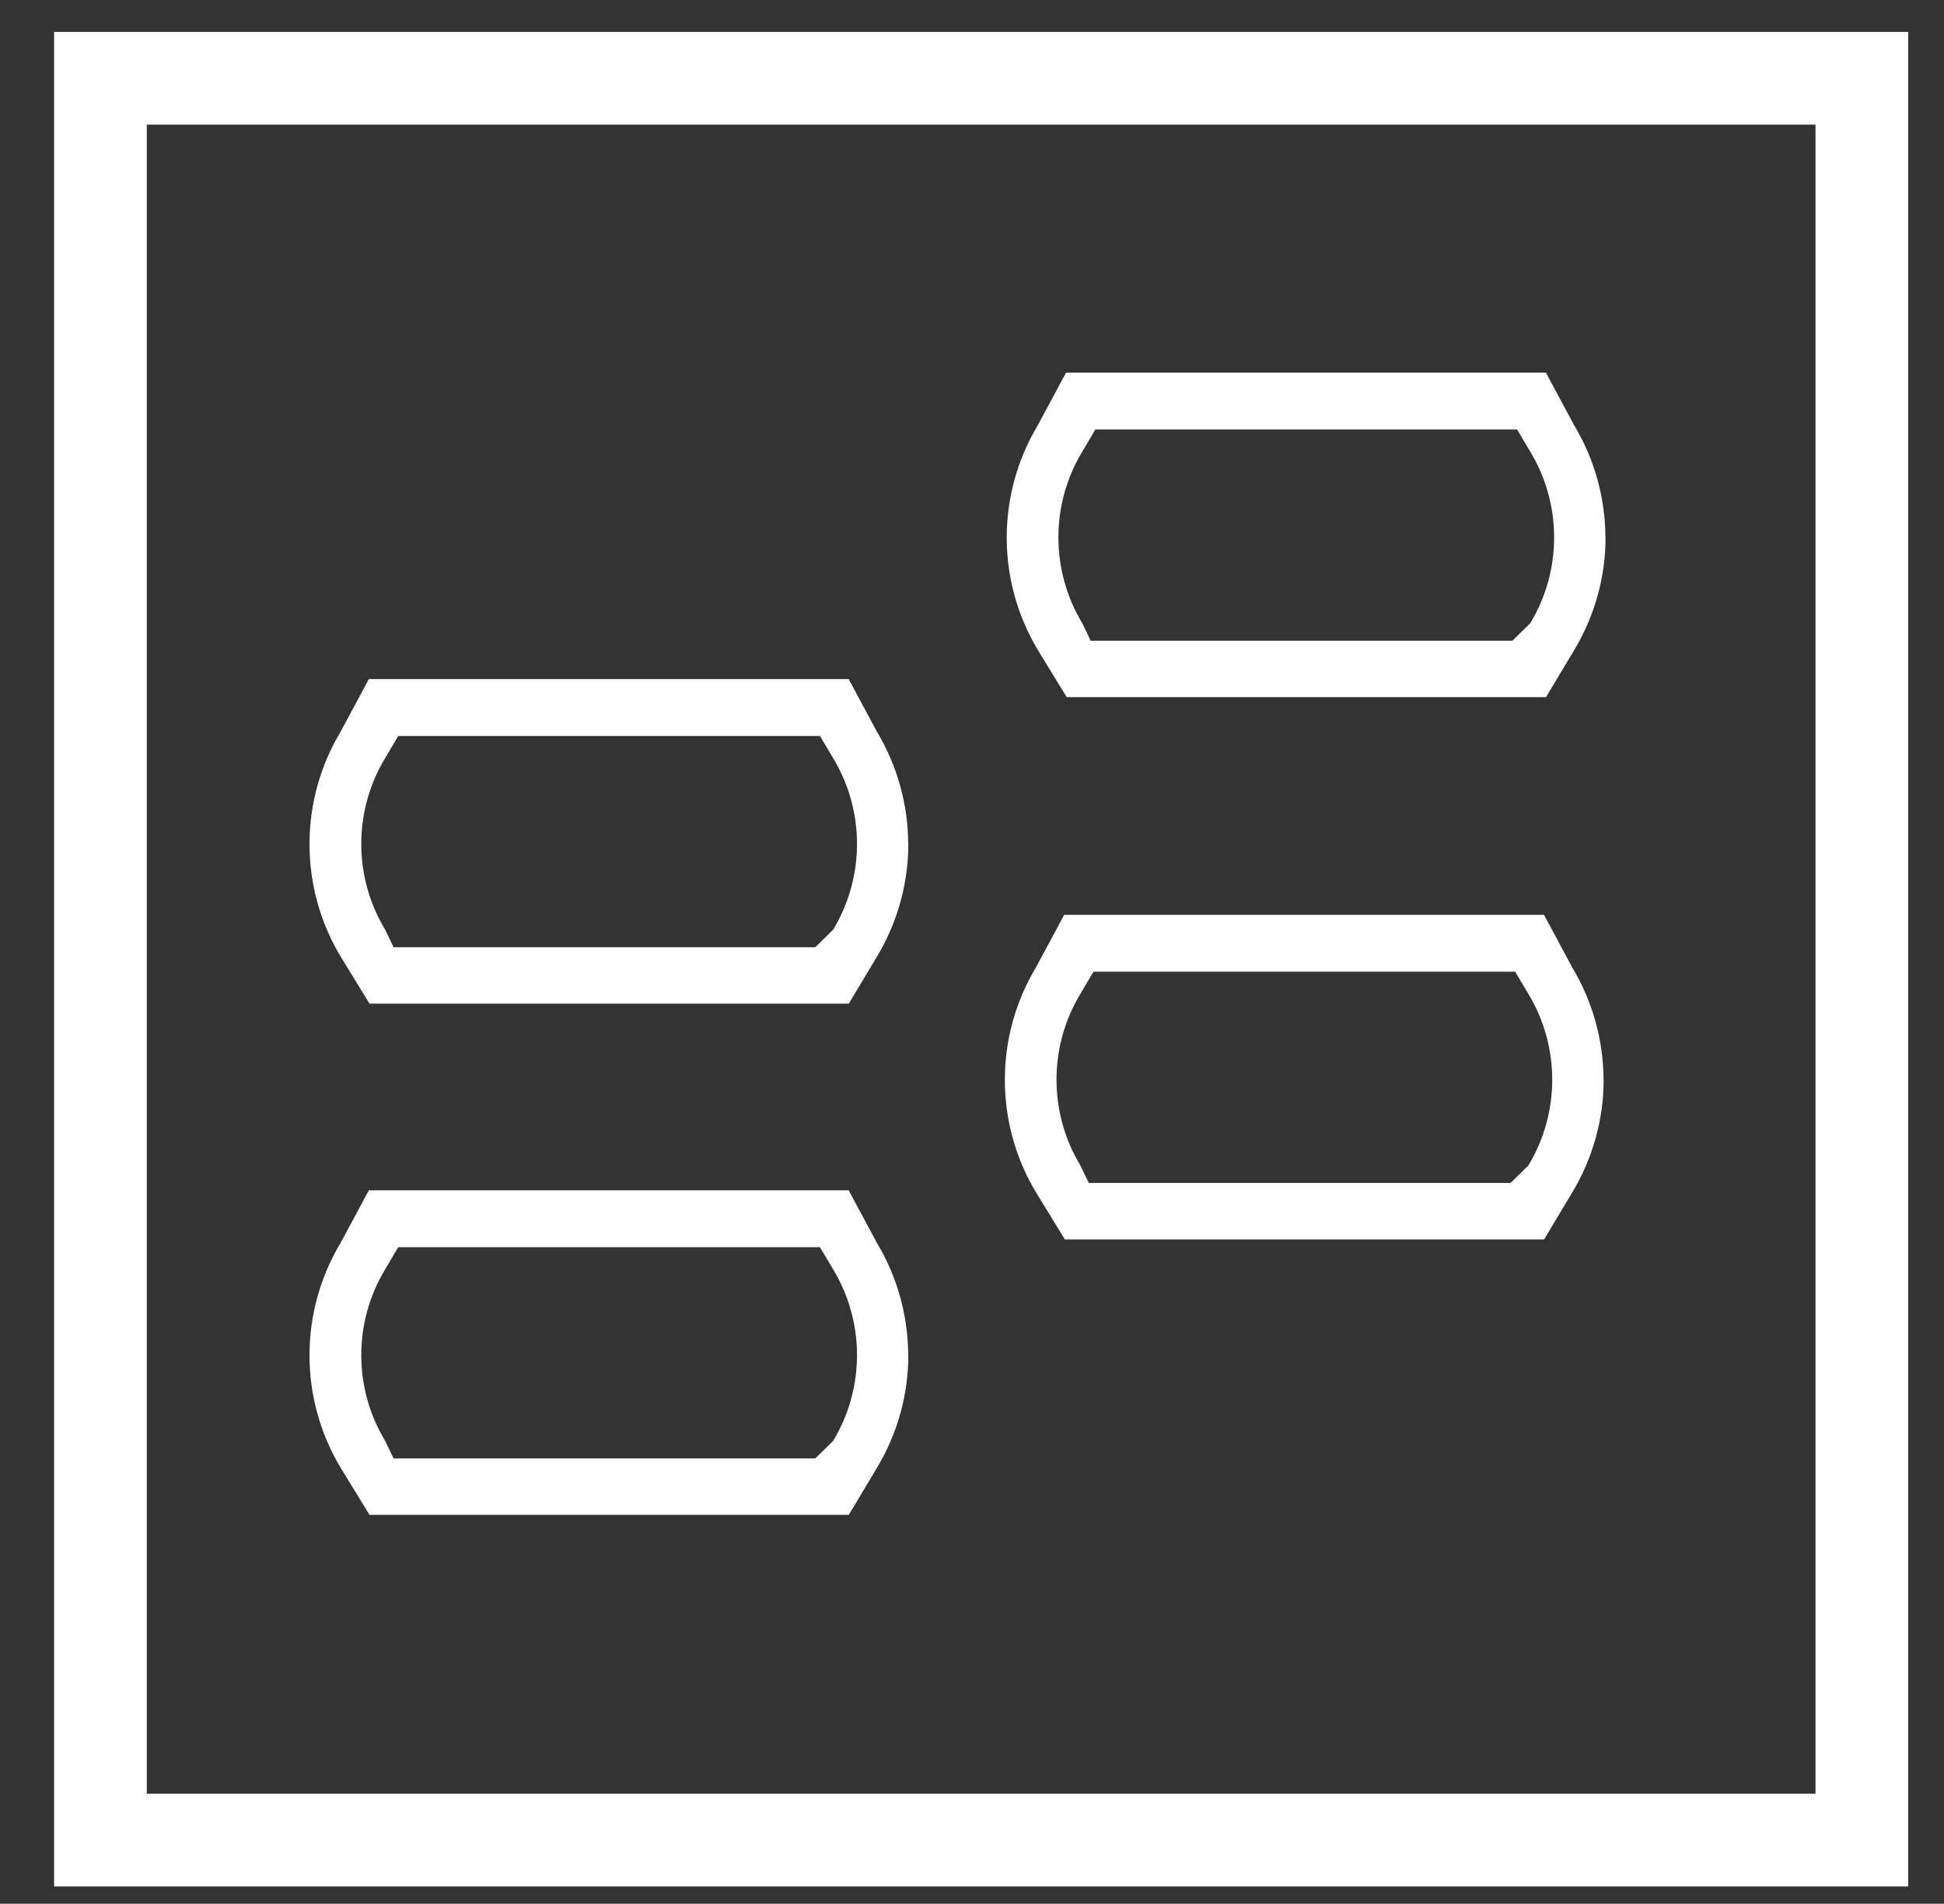
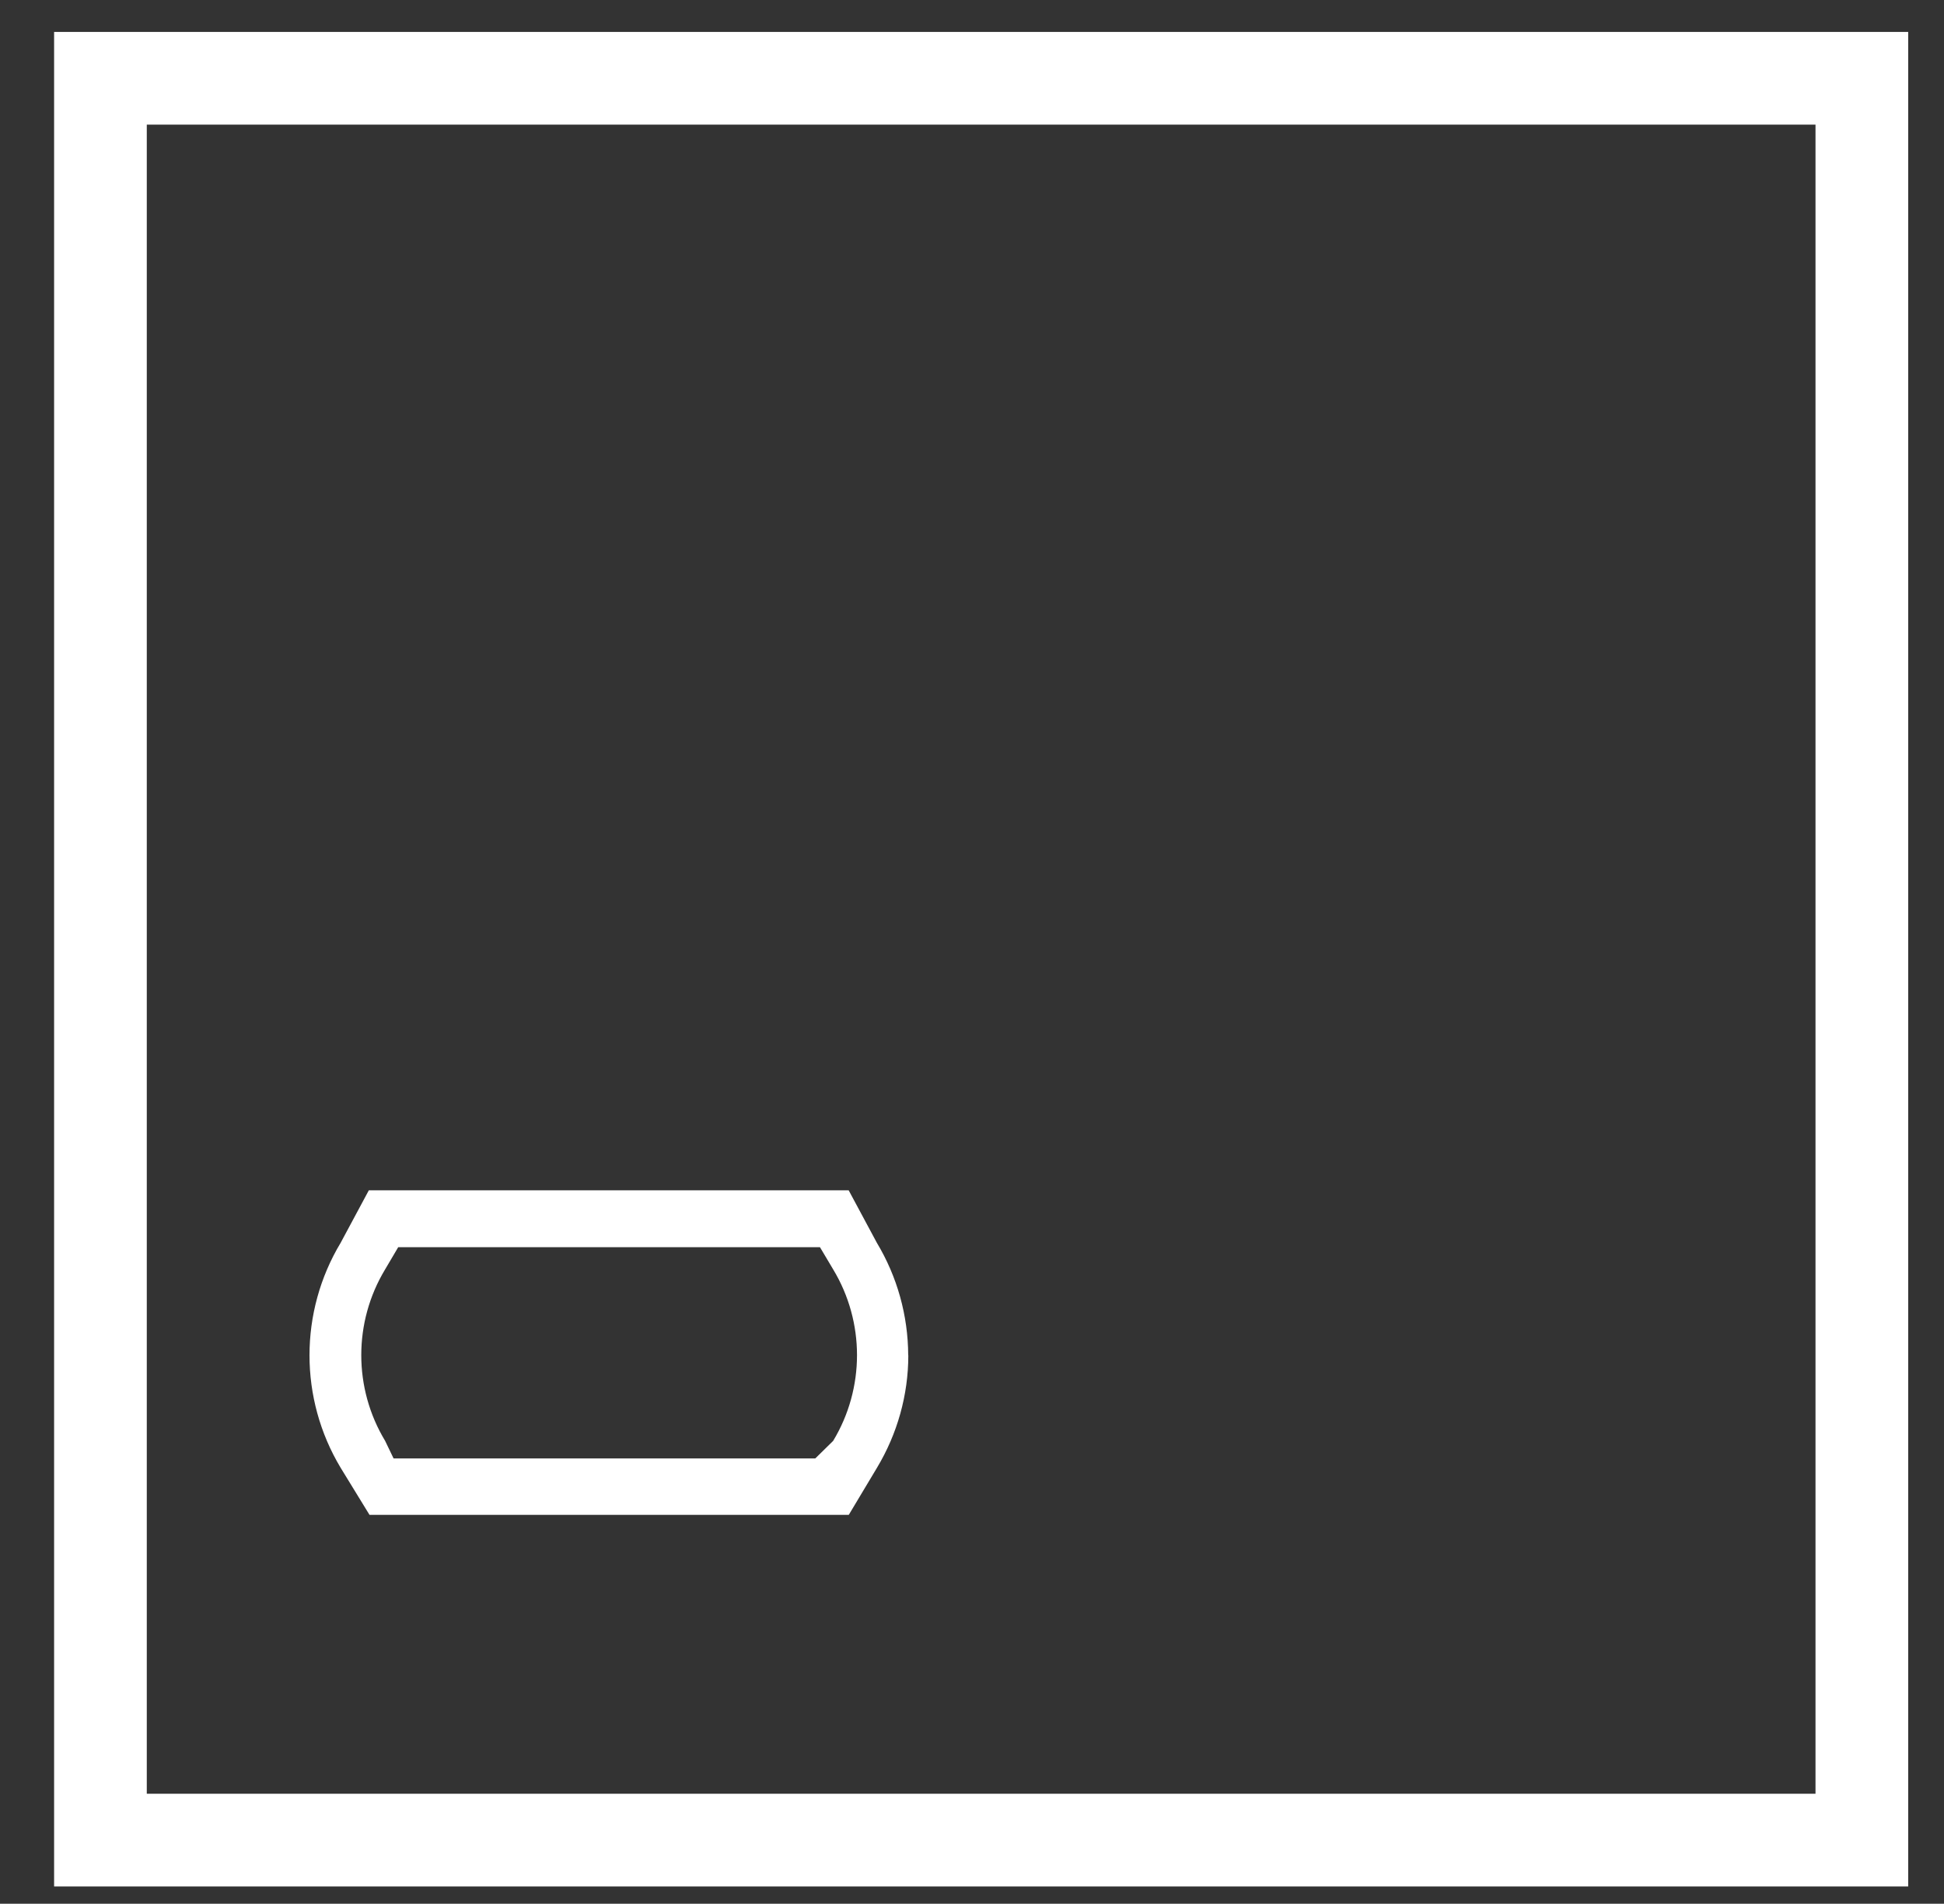
<svg xmlns="http://www.w3.org/2000/svg" id="Livello_1" data-name="Livello 1" viewBox="0 0 175.35 171.68">
  <rect x="0" y="0" width="175.35" height="171.68" fill="#333333" stroke="none" />
  <defs>
    <style>
      .cls-1 {
        fill: #fff;
      }
    </style>
  </defs>
  <path class="cls-1" d="M4.88,2.88v167.24h167.24V2.88H4.88ZM163.76,161.76H13.24V11.24h150.52v150.52Z" />
  <path class="cls-1" d="M81.93,122.22c0,3.58-.99,7.09-2.83,10.15l-2.54,4.24h-43.23l-2.6-4.24c-3.75-6.24-3.75-14.06,0-20.3l2.54-4.73h43.28l2.54,4.73c1.84,3.06,2.82,6.57,2.83,10.15ZM73.54,131.52l1.61-1.58c2.87-4.75,2.87-10.72,0-15.47l-1.19-2h-38.04l-1.18,2c-2.87,4.75-2.87,10.72,0,15.47l.76,1.58h38.04Z" />
-   <path class="cls-1" d="M81.93,76.12c0,3.58-.99,7.09-2.83,10.15l-2.54,4.24h-43.23l-2.6-4.24c-3.75-6.24-3.75-14.06,0-20.3l2.54-4.73h43.28l2.54,4.73c1.84,3.06,2.82,6.57,2.83,10.15ZM73.54,85.42l1.61-1.58c2.87-4.75,2.87-10.72,0-15.47l-1.19-2h-38.04l-1.18,2c-2.87,4.75-2.87,10.72,0,15.47l.76,1.58h38.04Z" />
-   <path class="cls-1" d="M144.65,97.38c0,3.58-.99,7.09-2.83,10.15l-2.54,4.24h-43.23l-2.6-4.24c-3.75-6.24-3.75-14.06,0-20.3l2.54-4.73h43.28l2.54,4.73c1.84,3.06,2.82,6.57,2.83,10.15ZM136.25,106.68l1.61-1.58c2.87-4.75,2.87-10.72,0-15.47l-1.19-2h-38.04l-1.18,2c-2.87,4.75-2.87,10.72,0,15.47l.76,1.58h38.04Z" />
-   <path class="cls-1" d="M144.82,48.48c0,3.58-.99,7.09-2.83,10.15l-2.54,4.24h-43.23l-2.6-4.24c-3.75-6.24-3.75-14.06,0-20.3l2.54-4.73h43.28l2.54,4.73c1.84,3.06,2.82,6.57,2.83,10.15ZM136.42,57.78l1.61-1.58c2.87-4.75,2.87-10.72,0-15.47l-1.19-2h-38.04l-1.18,2c-2.87,4.75-2.87,10.72,0,15.47l.76,1.58h38.04Z" />
</svg>